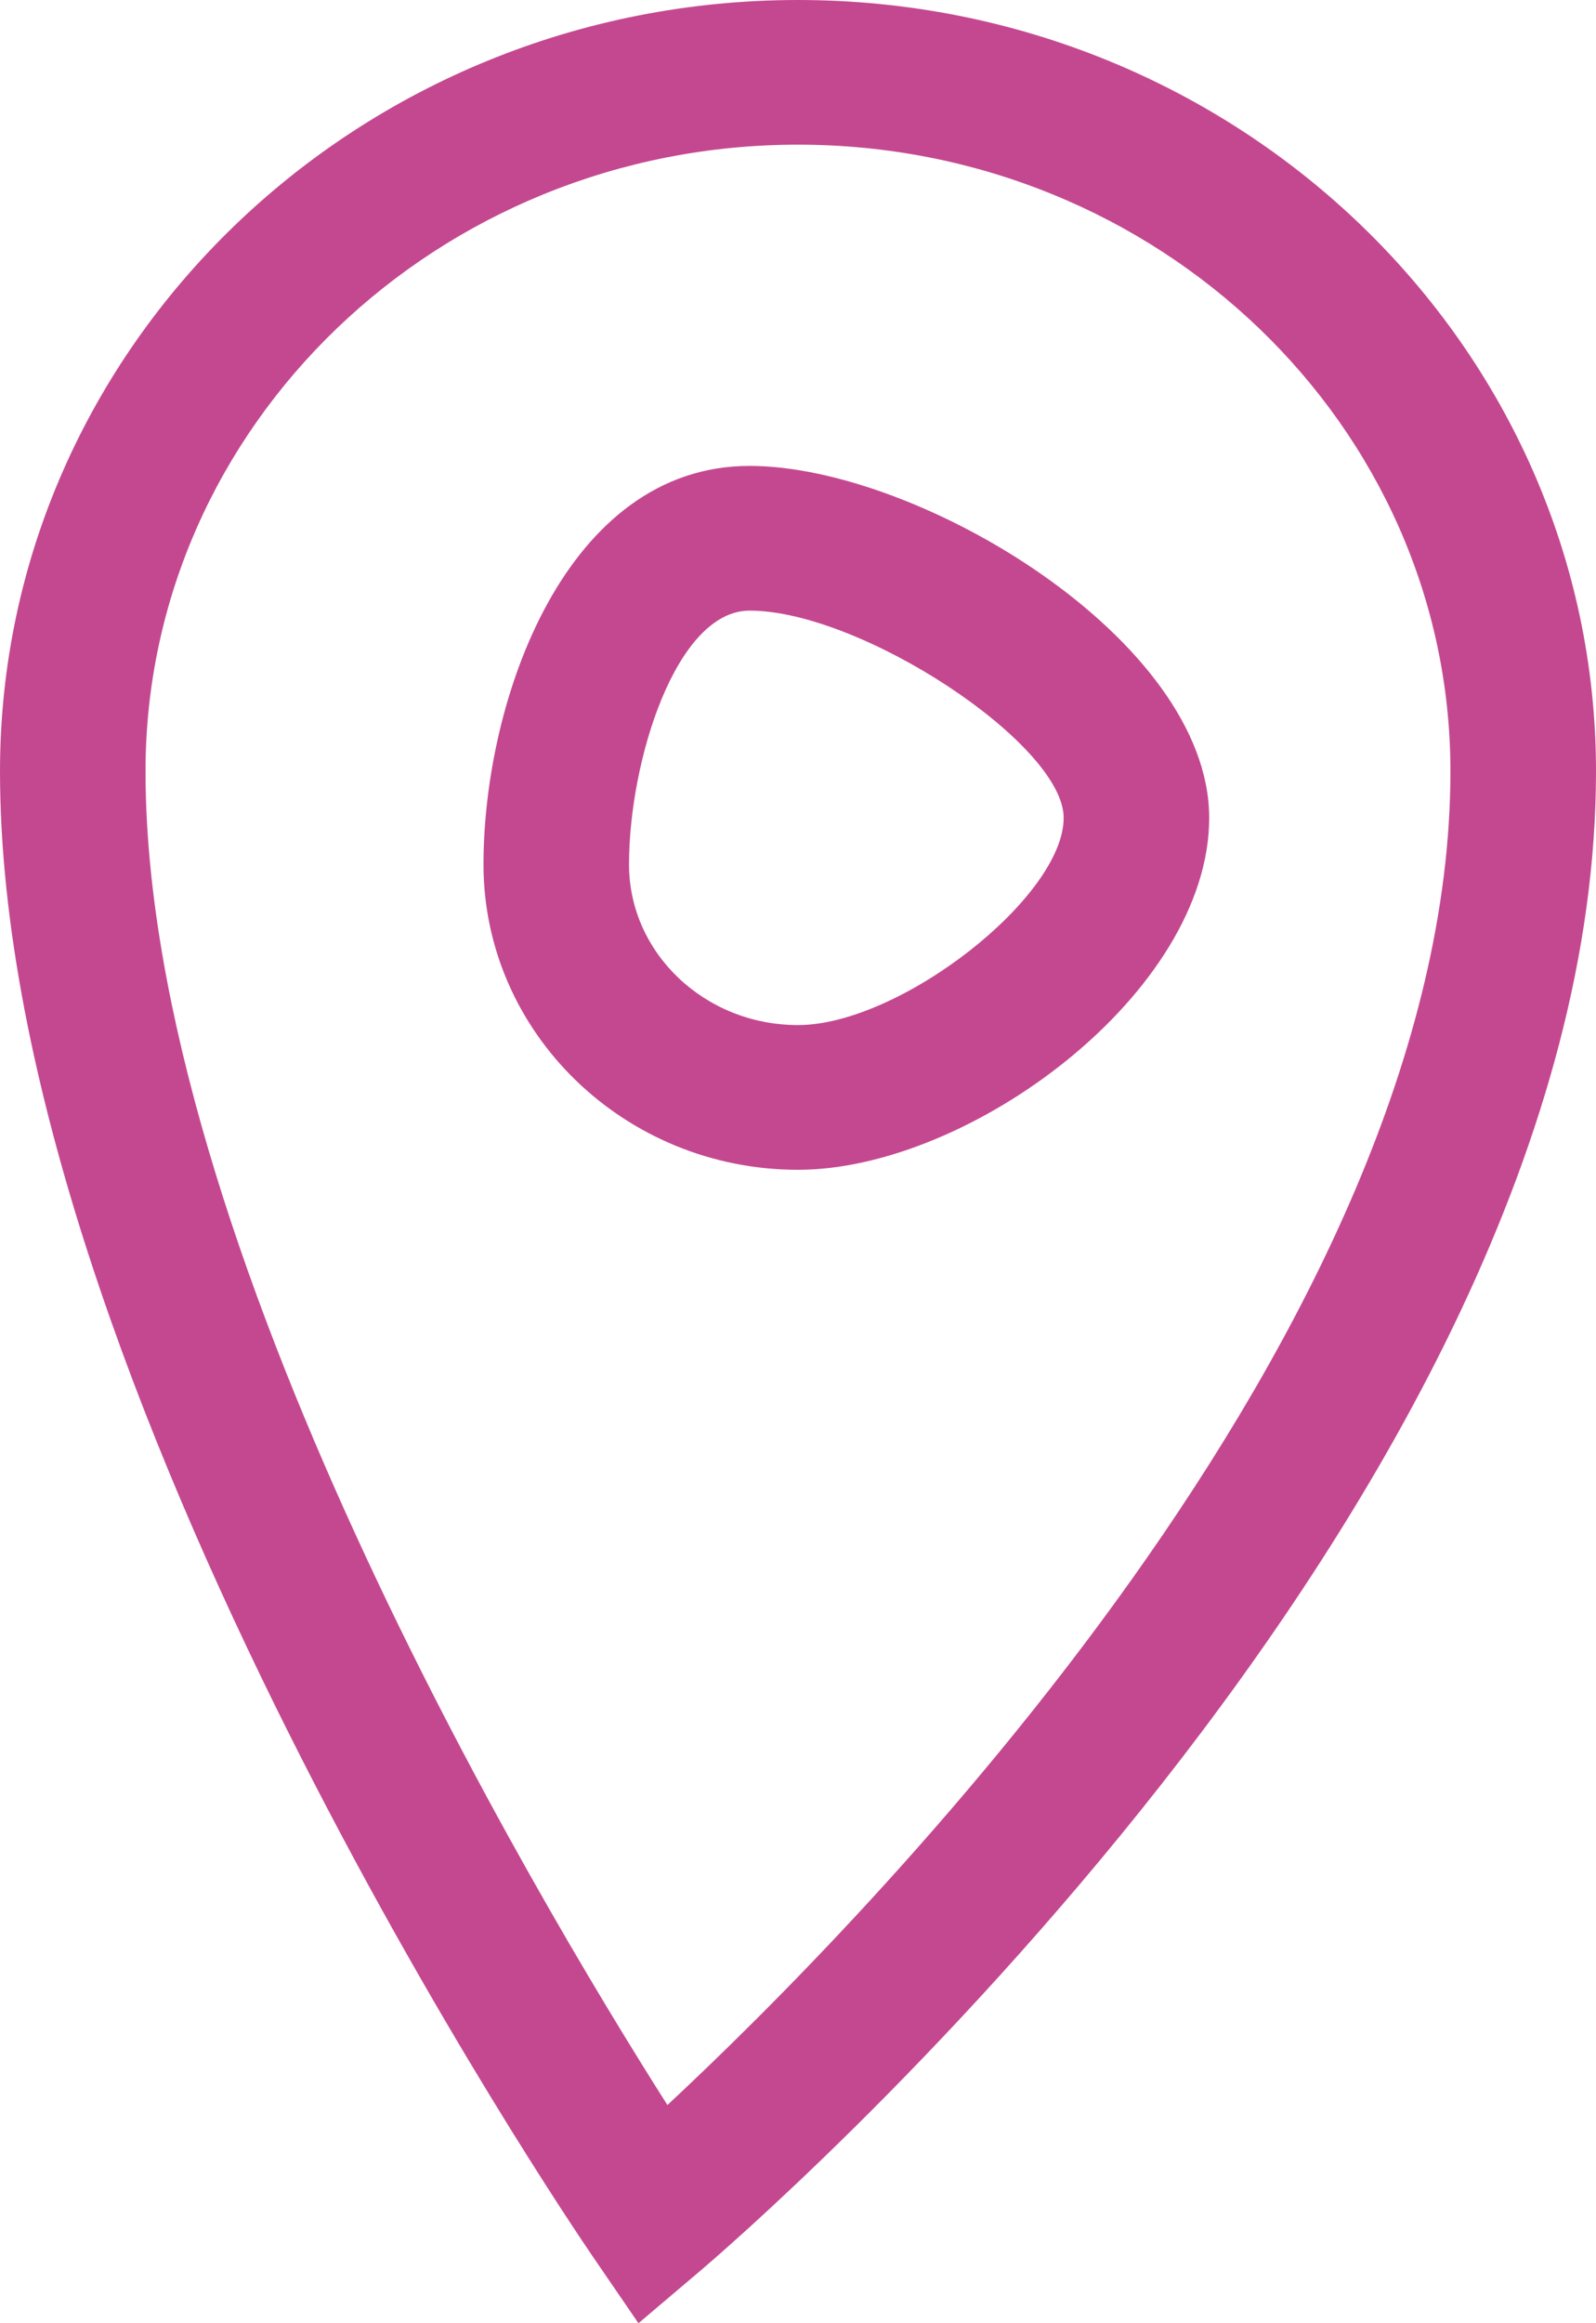
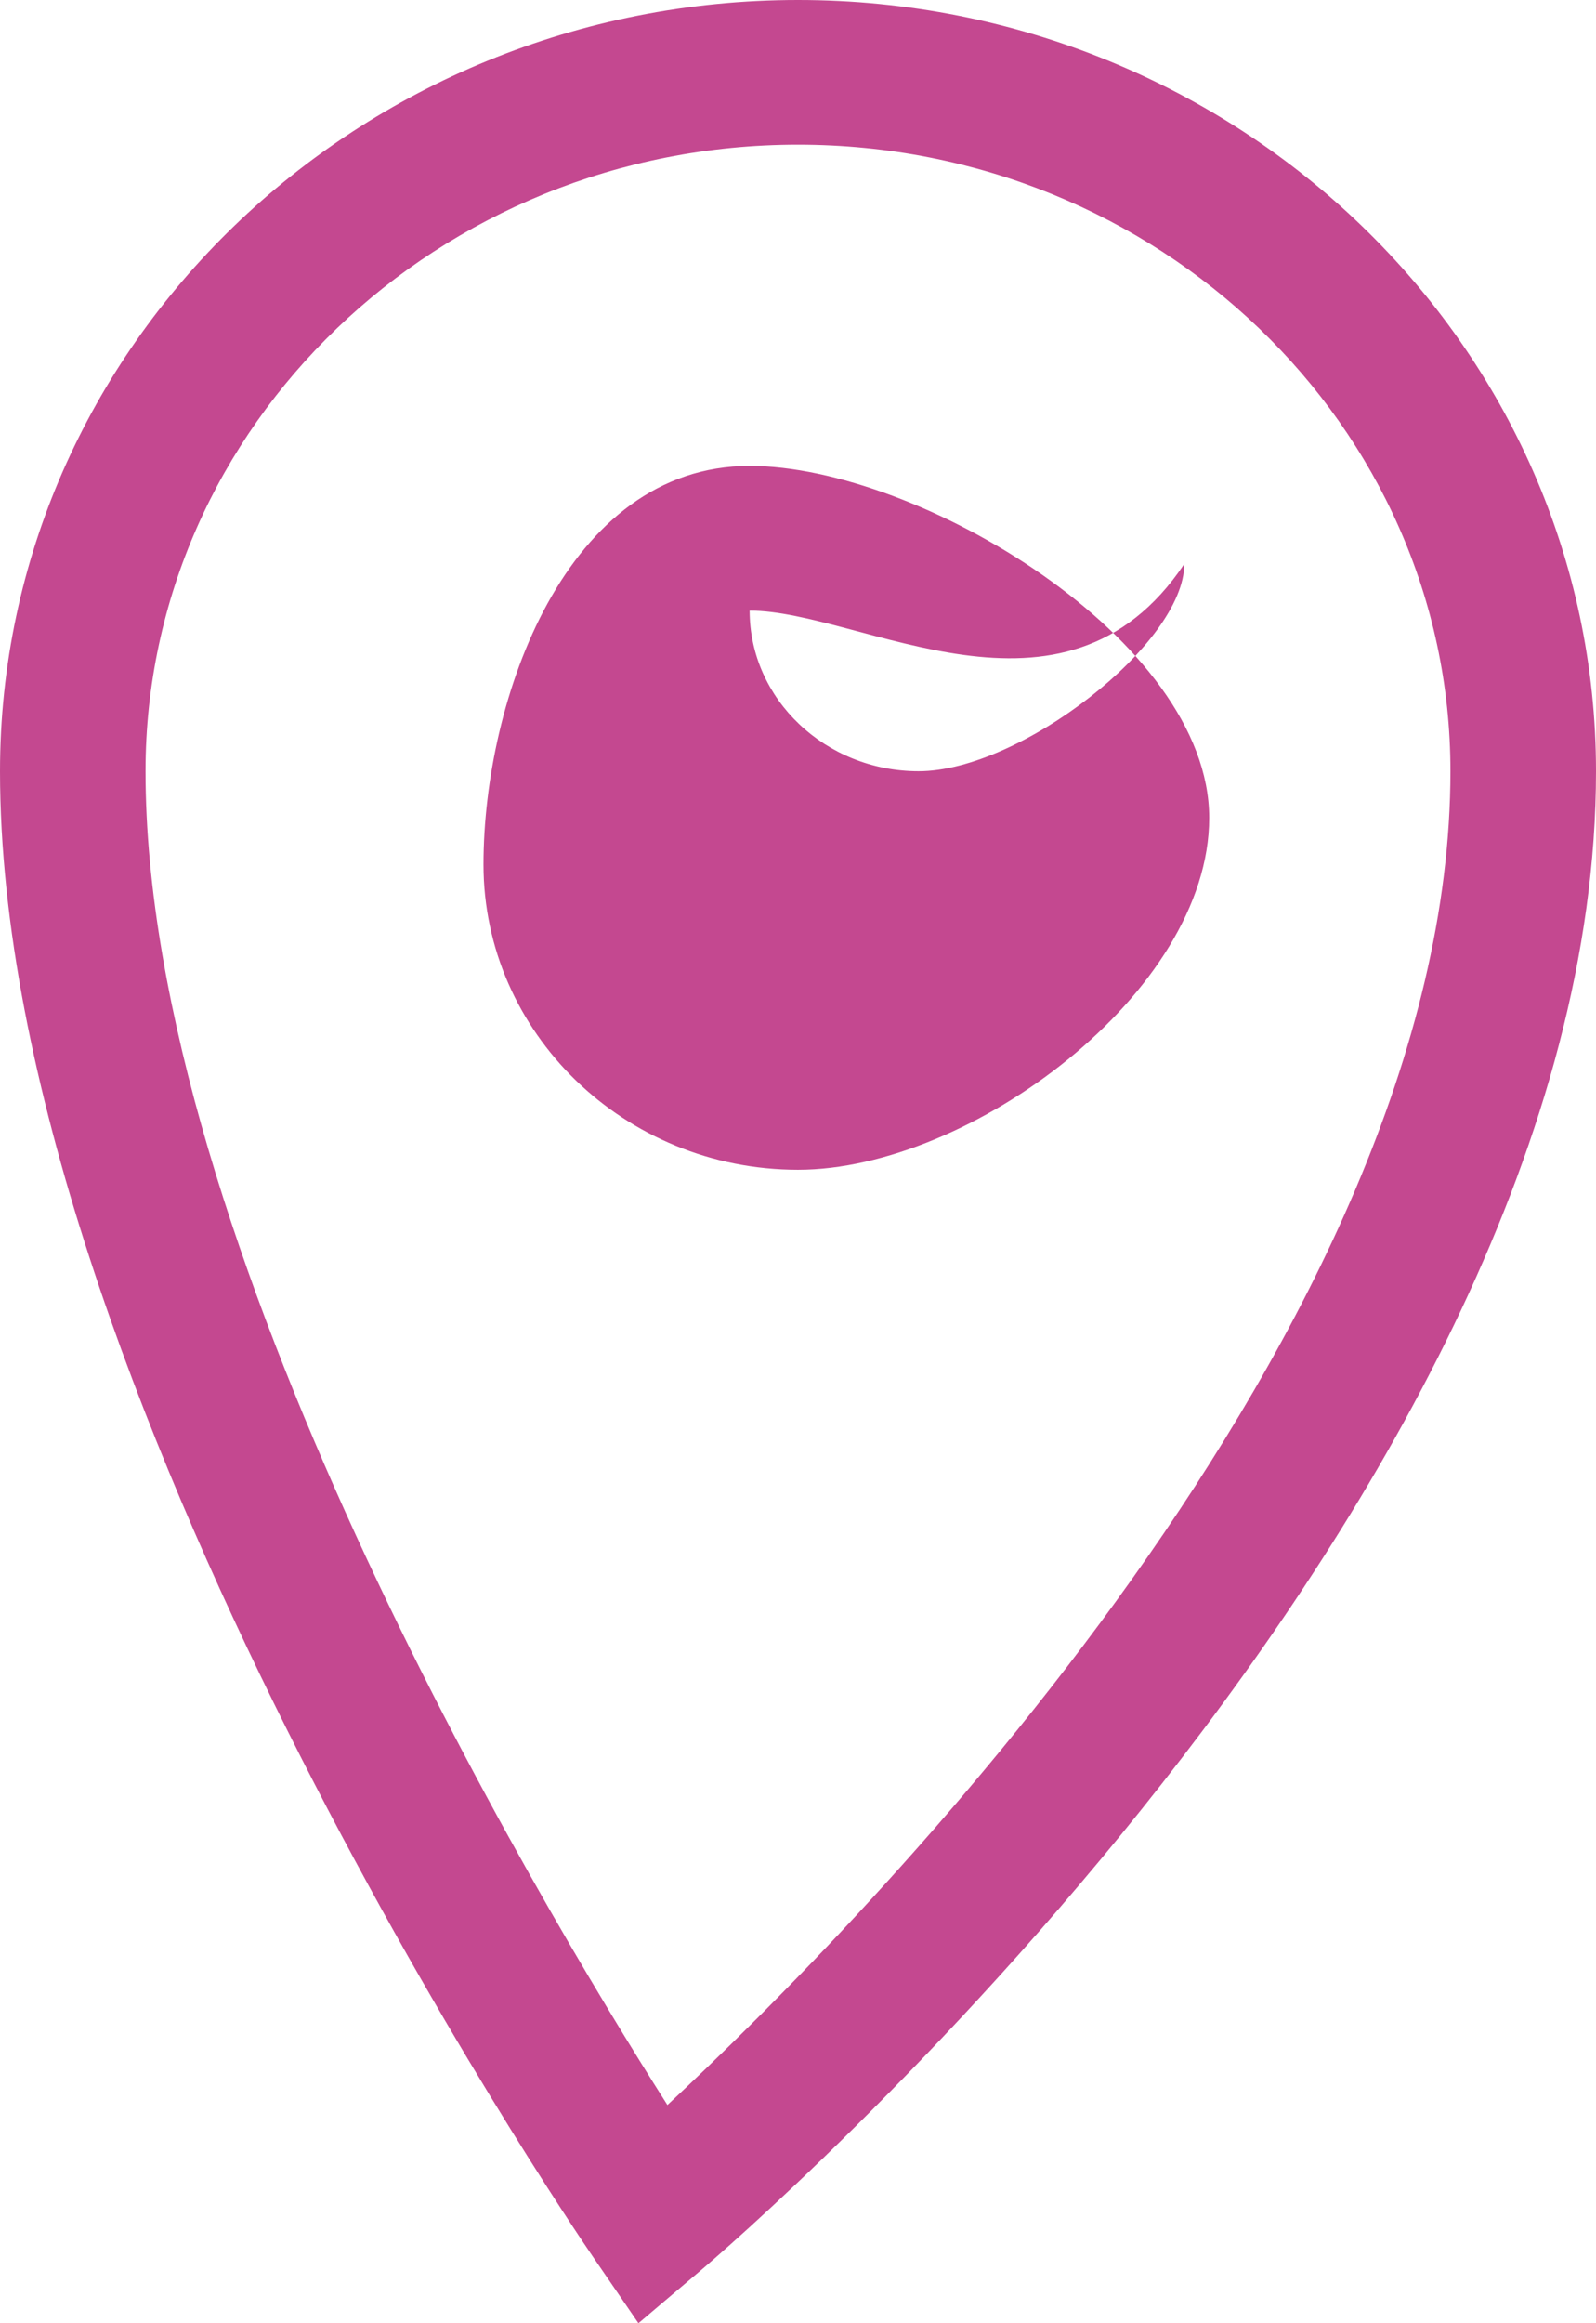
<svg xmlns="http://www.w3.org/2000/svg" version="1.1" id="Слой_1" x="0px" y="0px" width="33px" height="48px" viewBox="0 0 33 48" style="enable-background:new 0 0 33 48;" xml:space="preserve">
  <g>
-     <path style="fill:#C44890;" d="M13.201,48l-0.944-1.378C11.757,45.892,0,28.589,0,15.935C0,7.148,7.402,0,16.5,0   C25.598,0,33,7.148,33,15.935c0,15.115-17.766,30.342-18.522,30.983L13.201,48z M16.5,2.989c-7.439,0-13.491,5.807-13.491,12.946   c0,9.735,8.002,23.17,10.791,27.557c4.027-3.751,16.19-16.04,16.19-27.557C29.991,8.797,23.939,2.989,16.5,2.989z M16.5,24.169   c-3.586,0-6.503-2.83-6.503-6.308c0-3.419,1.707-8.235,5.503-8.235c3.49,0,9.502,3.593,9.502,7.271   C25.002,20.505,20.055,24.169,16.5,24.169z M15.5,12.616c-1.522,0-2.494,3.107-2.494,5.245c0,1.83,1.567,3.318,3.494,3.318   c2.104,0,5.493-2.641,5.493-4.282C21.993,15.377,17.806,12.616,15.5,12.616z" />
+     <path style="fill:#C44890;" d="M13.201,48l-0.944-1.378C11.757,45.892,0,28.589,0,15.935C0,7.148,7.402,0,16.5,0   C25.598,0,33,7.148,33,15.935c0,15.115-17.766,30.342-18.522,30.983L13.201,48z M16.5,2.989c-7.439,0-13.491,5.807-13.491,12.946   c0,9.735,8.002,23.17,10.791,27.557c4.027-3.751,16.19-16.04,16.19-27.557C29.991,8.797,23.939,2.989,16.5,2.989z M16.5,24.169   c-3.586,0-6.503-2.83-6.503-6.308c0-3.419,1.707-8.235,5.503-8.235c3.49,0,9.502,3.593,9.502,7.271   C25.002,20.505,20.055,24.169,16.5,24.169z M15.5,12.616c0,1.83,1.567,3.318,3.494,3.318   c2.104,0,5.493-2.641,5.493-4.282C21.993,15.377,17.806,12.616,15.5,12.616z" />
  </g>
</svg>